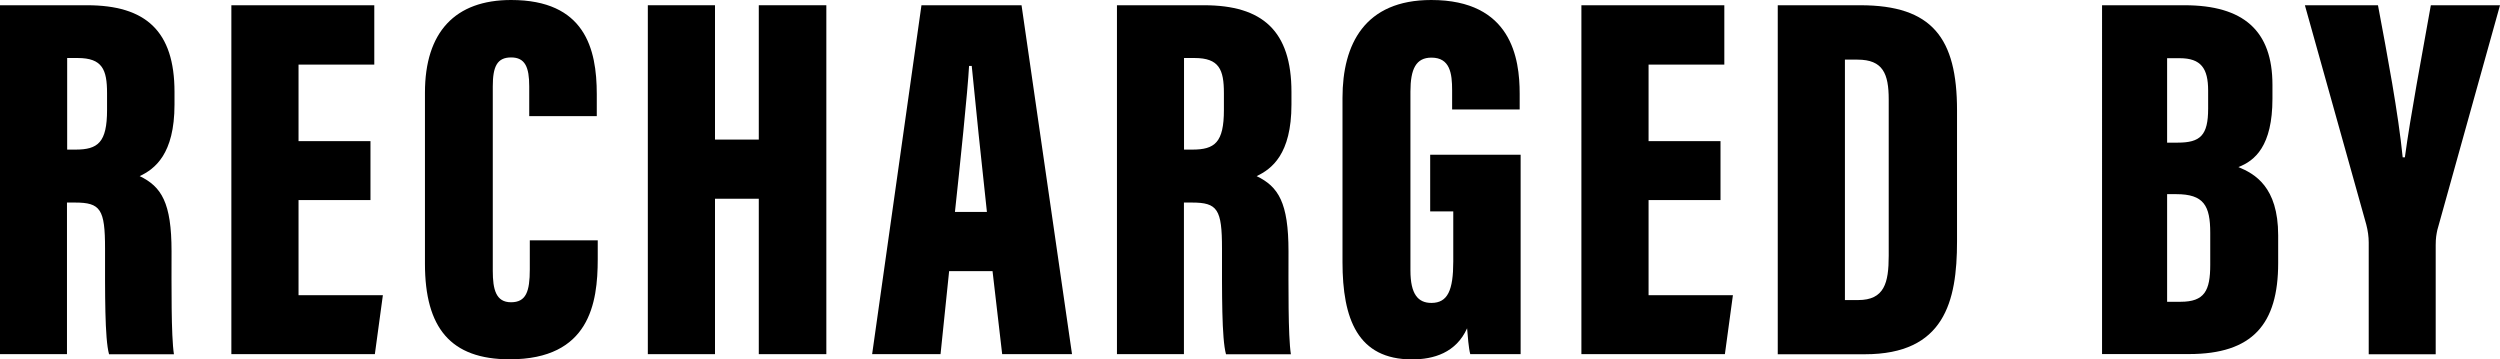
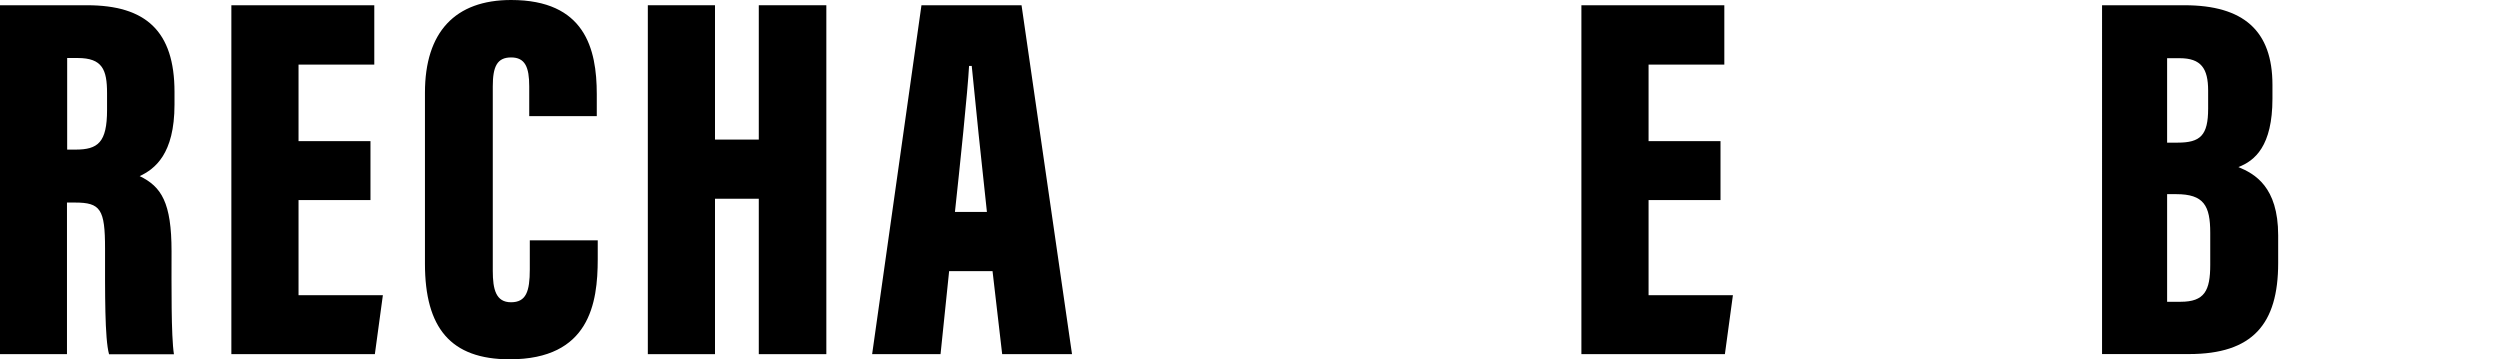
<svg xmlns="http://www.w3.org/2000/svg" id="Layer_2" viewBox="0 0 262.03 37.67">
  <g id="Layer_1-2">
    <path d="M7.02,21.22v15.9H0V.55h9.13c6.13,0,9.16,2.69,9.16,9.09v1.32c0,5.21-2.08,6.76-3.65,7.5,2.28,1.1,3.34,2.77,3.34,7.88,0,3.53-.05,8.87.25,10.79h-6.8c-.46-1.65-.42-6.42-.42-11.08,0-4.12-.47-4.82-3.15-4.82h-.83ZM7.04,15.68h.87c2.35,0,3.31-.74,3.31-4.15v-1.77c0-2.46-.49-3.68-3.08-3.68h-1.1v9.59Z" />
    <path d="M38.83,20.97h-7.54v9.97h8.84l-.84,6.18h-15.04V.55h14.98v6.22h-7.94v8.02h7.54v6.18Z" />
    <path d="M62.65,25.18v1.98c0,4.61-.85,10.5-9.23,10.5-6.19,0-8.88-3.3-8.88-10.02V9.71c0-6.36,3.17-9.71,9.03-9.71,7.72,0,8.98,5.08,8.98,9.87v2.3h-7.08v-3.12c0-2.01-.43-3.03-1.9-3.03s-1.92.96-1.92,3.03v19.34c0,1.95.33,3.29,1.91,3.29s1.97-1.12,1.97-3.45v-3.04h7.12Z" />
    <path d="M67.9.55h7.04v14.08h4.59V.55h7.08v36.57h-7.08v-16.29h-4.59v16.29h-7.04V.55Z" />
    <path d="M99.48,28.42l-.9,8.7h-7.17L96.58.55h10.49l5.29,36.57h-7.32l-1.01-8.7h-4.56ZM103.44,22.21c-.52-4.68-1.25-11.8-1.59-15.3h-.28c-.13,2.55-.99,10.78-1.48,15.3h3.35Z" />
-     <path d="M124.09,21.22v15.9h-7.02V.55h9.13c6.13,0,9.16,2.69,9.16,9.09v1.32c0,5.21-2.08,6.76-3.65,7.5,2.28,1.1,3.34,2.77,3.34,7.88,0,3.53-.05,8.87.25,10.79h-6.8c-.46-1.65-.42-6.42-.42-11.08,0-4.12-.47-4.82-3.15-4.82h-.83ZM124.1,15.68h.87c2.35,0,3.31-.74,3.31-4.15v-1.77c0-2.46-.49-3.68-3.08-3.68h-1.1v9.59Z" />
-     <path d="M159.39,37.12h-5.29c-.17-.64-.27-1.94-.33-2.71-1.16,2.57-3.51,3.26-5.77,3.26-5.69,0-7.29-4.23-7.29-10.21V10.25c0-5.61,2.32-10.25,9.3-10.25,8.42,0,9.27,6.13,9.27,9.82v1.65h-7.08v-2.01c0-1.77-.22-3.42-2.17-3.42-1.61,0-2.2,1.18-2.2,3.56v18.75c0,2.49.8,3.4,2.2,3.4,1.71,0,2.29-1.33,2.29-4.34v-5.25h-2.42v-5.94h9.48v20.9Z" />
    <path d="M180.33,20.97h-7.54v9.97h8.84l-.84,6.18h-15.04V.55h14.98v6.22h-7.94v8.02h7.54v6.18Z" />
-     <path d="M186.33.55h8.65c7.54,0,10.14,3.44,10.14,11.01v13.75c0,6.3-1.33,11.82-9.66,11.82h-9.13V.55ZM193.38,31.45h1.37c2.76,0,3.21-1.8,3.21-4.65V10.42c0-2.7-.61-4.17-3.27-4.17h-1.32v25.2Z" />
    <path d="M220.31.55h8.65c6.21,0,9.22,2.69,9.22,8.34v1.45c0,4.96-1.84,6.51-3.57,7.17,1.69.7,4.17,2.05,4.17,7.15v2.91c0,6.39-2.67,9.54-9.35,9.54h-9.11V.55ZM228.25,14.95c2.37,0,3.19-.76,3.19-3.56v-1.89c0-2.34-.75-3.4-2.98-3.4h-1.32v8.85h1.11ZM227.14,31.63h1.41c2.51,0,3.11-1.16,3.11-3.87v-3.36c0-2.84-.67-4.05-3.56-4.05h-.96v11.27Z" />
-     <path d="M248.27,37.12v-11.71c0-.59-.09-1.25-.26-1.89l-6.43-22.97h7.66c.99,5.27,2.13,11.33,2.59,15.94h.23c.59-4.38,1.77-10.57,2.72-15.94h7.25l-6.57,23.56c-.09.45-.17.81-.17,1.58v11.44h-7.02Z" />
  </g>
</svg>